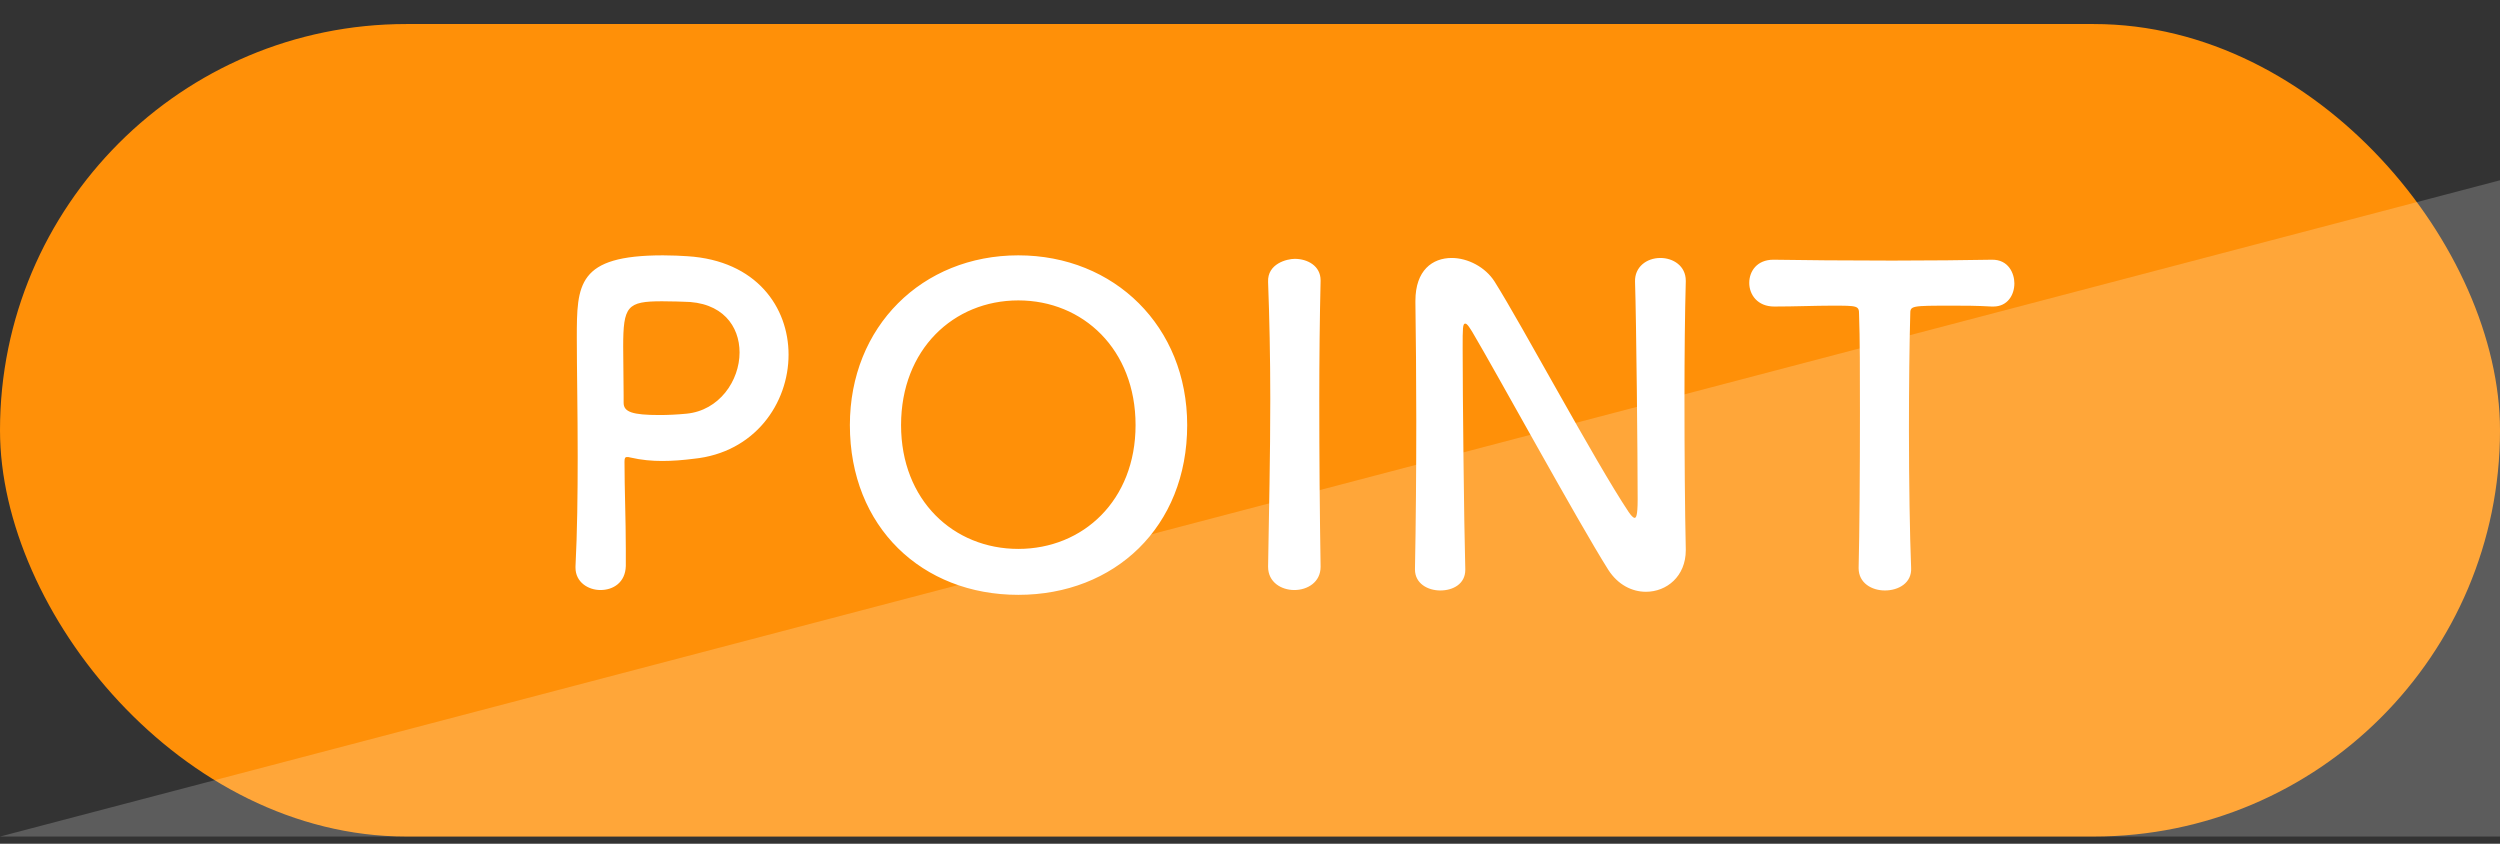
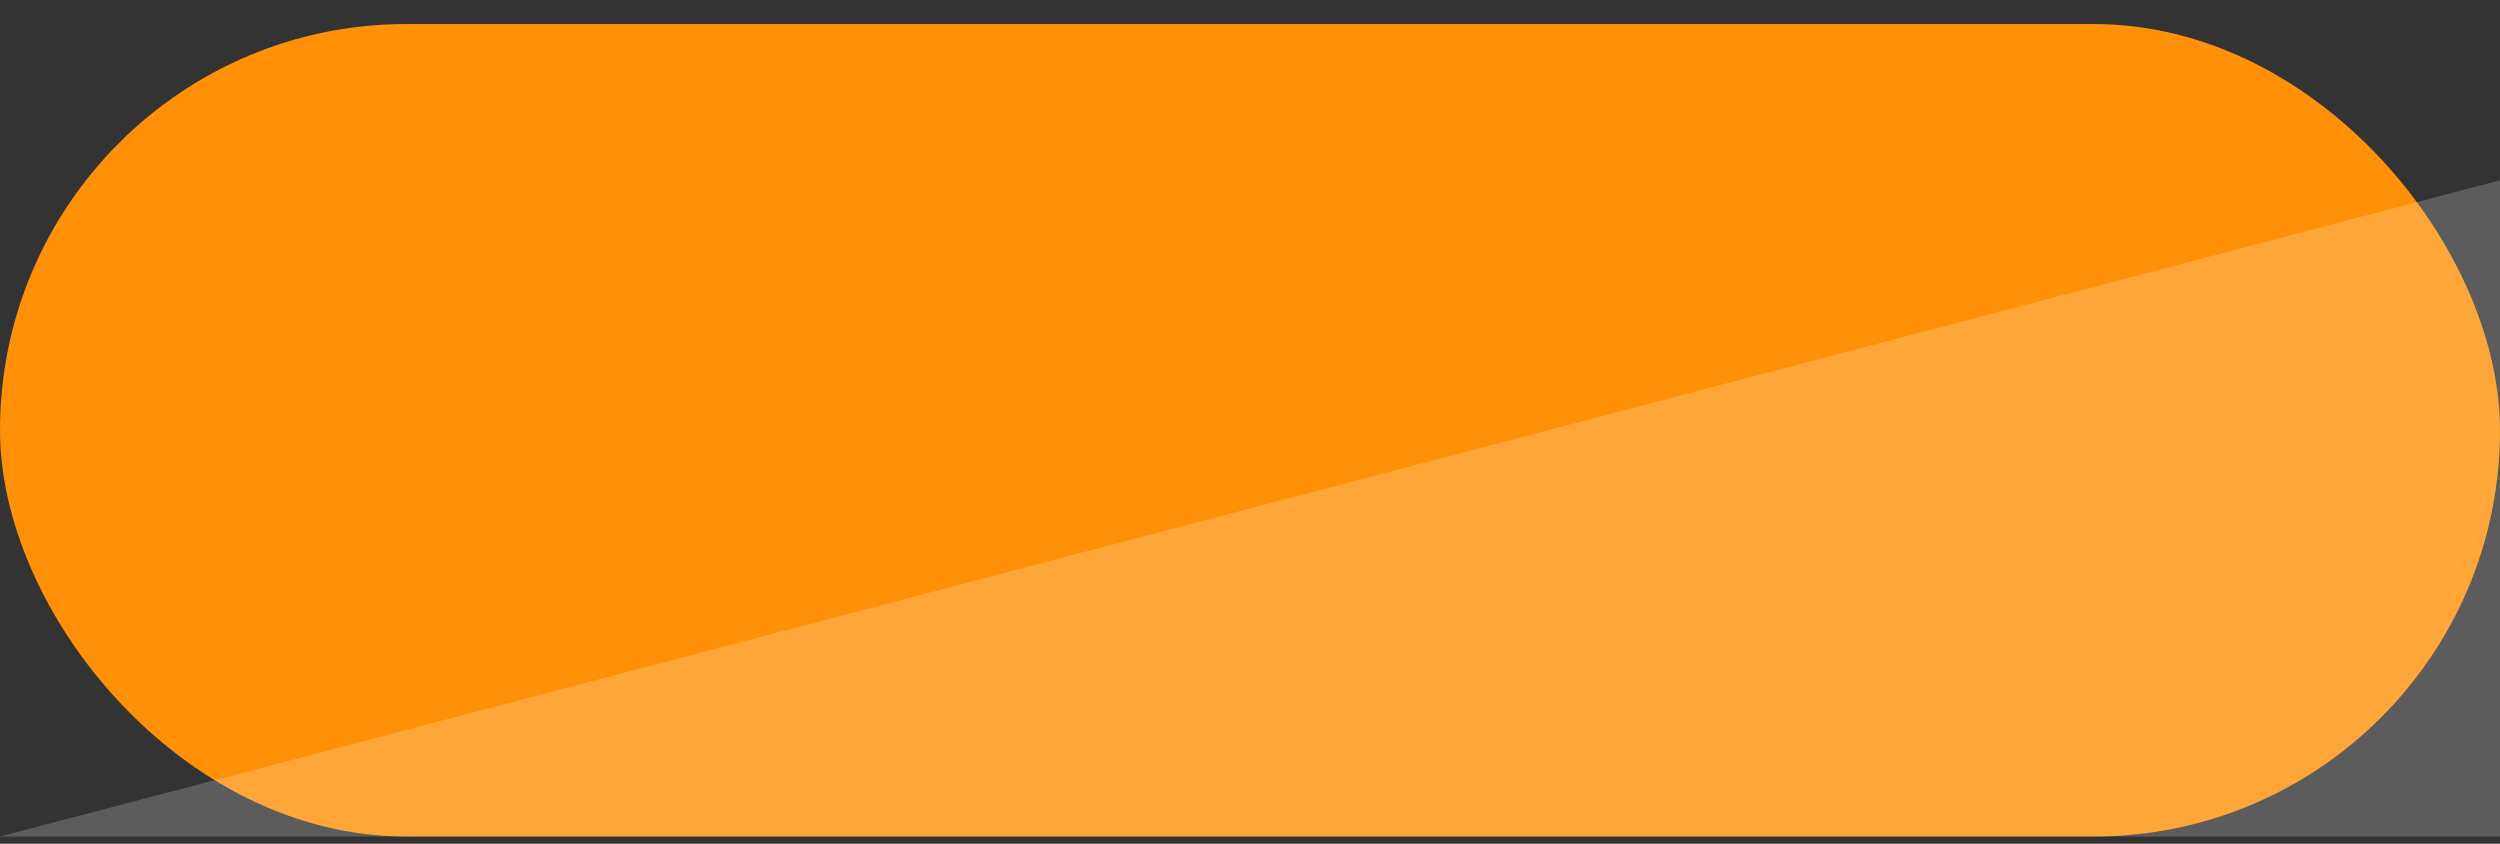
<svg xmlns="http://www.w3.org/2000/svg" width="80" height="27" viewBox="0 0 80 27" fill="none">
  <rect x="0" y="0" width="80" height="27" fill="#333333" stroke="none" />
  <rect y="0.769" width="80" height="26" rx="13" fill="#FF9008" />
  <path d="M80 5.769V26.769H0L80 5.769Z" fill="white" fill-opacity="0.2" />
-   <path d="M20.026 18.111C20.012 18.643 19.62 18.881 19.214 18.881C18.822 18.881 18.416 18.629 18.416 18.167C18.416 18.153 18.416 18.139 18.416 18.125C18.472 17.033 18.486 15.801 18.486 14.611C18.486 13.169 18.458 11.797 18.458 10.817C18.458 9.095 18.472 8.171 21.216 8.171C21.51 8.171 21.79 8.185 22 8.199C24.212 8.339 25.234 9.837 25.234 11.349C25.234 12.903 24.156 14.485 22.196 14.681C21.86 14.723 21.538 14.751 21.188 14.751C20.866 14.751 20.53 14.723 20.166 14.639C20.124 14.625 20.096 14.625 20.068 14.625C19.998 14.625 19.984 14.667 19.984 14.779C19.984 15.647 20.026 16.641 20.026 17.565C20.026 17.747 20.026 17.929 20.026 18.111ZM21.86 9.655C21.86 9.655 21.524 9.641 21.188 9.641C20.068 9.641 19.942 9.795 19.942 11.097C19.942 11.587 19.956 12.161 19.956 12.651C19.956 12.735 19.956 12.805 19.956 12.889C19.956 13.183 20.236 13.281 21.104 13.281C21.37 13.281 21.664 13.267 21.958 13.239C23.022 13.141 23.666 12.175 23.666 11.279C23.666 10.439 23.12 9.655 21.86 9.655ZM32.586 19.035C29.506 19.035 27.196 16.865 27.196 13.603C27.196 10.453 29.506 8.171 32.586 8.171C35.666 8.171 37.99 10.453 37.99 13.603C37.99 16.865 35.666 19.035 32.586 19.035ZM32.586 17.565C34.658 17.565 36.338 16.011 36.338 13.603C36.338 11.181 34.658 9.613 32.586 9.613C30.514 9.613 28.834 11.181 28.834 13.603C28.834 16.011 30.514 17.565 32.586 17.565ZM42.259 18.125V18.139C42.259 18.629 41.839 18.881 41.419 18.881C40.999 18.881 40.579 18.629 40.579 18.139V18.125C40.607 16.445 40.649 14.569 40.649 12.763C40.649 11.433 40.621 10.159 40.579 9.025C40.551 8.437 41.181 8.283 41.433 8.283C41.839 8.283 42.259 8.507 42.259 8.969C42.259 8.983 42.259 8.983 42.259 8.997C42.231 10.159 42.217 11.475 42.217 12.833C42.217 14.583 42.231 16.403 42.259 18.125ZM45.279 18.223V18.209C45.307 16.767 45.321 15.073 45.321 13.463C45.321 12.063 45.307 10.733 45.293 9.683C45.293 9.669 45.293 9.641 45.293 9.627C45.293 8.647 45.839 8.255 46.455 8.255C46.973 8.255 47.533 8.549 47.827 9.011C48.709 10.411 51.047 14.779 52.111 16.375C52.195 16.501 52.265 16.571 52.307 16.571C52.349 16.571 52.405 16.529 52.405 15.983C52.405 14.667 52.363 10.299 52.321 9.011C52.307 8.549 52.685 8.255 53.133 8.255C53.539 8.255 53.945 8.507 53.945 8.983C53.945 8.997 53.945 8.997 53.945 9.011C53.917 9.991 53.903 11.349 53.903 12.749C53.903 14.527 53.917 16.361 53.945 17.579C53.945 17.593 53.945 17.607 53.945 17.607C53.945 18.447 53.329 18.937 52.671 18.937C52.223 18.937 51.775 18.713 51.467 18.237C50.487 16.683 47.869 11.895 47.113 10.621C47.057 10.537 46.959 10.355 46.889 10.355C46.805 10.355 46.805 10.495 46.805 11.139C46.805 12.595 46.847 16.725 46.889 18.209C46.889 18.223 46.889 18.223 46.889 18.237C46.889 18.685 46.497 18.895 46.091 18.895C45.685 18.895 45.279 18.671 45.279 18.223ZM59.476 18.181V18.167C59.504 17.075 59.518 15.045 59.518 13.197C59.518 11.965 59.518 10.803 59.49 10.061C59.49 9.781 59.448 9.781 58.622 9.781C58.09 9.781 57.432 9.809 56.774 9.809C56.242 9.809 55.976 9.431 55.976 9.053C55.976 8.675 56.228 8.311 56.746 8.311C56.76 8.311 56.76 8.311 56.774 8.311C57.614 8.325 59.098 8.339 60.554 8.339C61.744 8.339 62.934 8.325 63.732 8.311C64.278 8.297 64.46 8.759 64.46 9.067C64.46 9.445 64.236 9.809 63.788 9.809C63.76 9.809 63.746 9.809 63.732 9.809C63.256 9.781 62.85 9.781 62.514 9.781C61.128 9.781 61.128 9.781 61.128 10.061C61.1 11.013 61.086 12.371 61.086 13.743C61.086 15.423 61.114 17.131 61.156 18.167C61.184 18.657 60.75 18.895 60.316 18.895C59.896 18.895 59.476 18.657 59.476 18.181Z" fill="white" />
</svg>